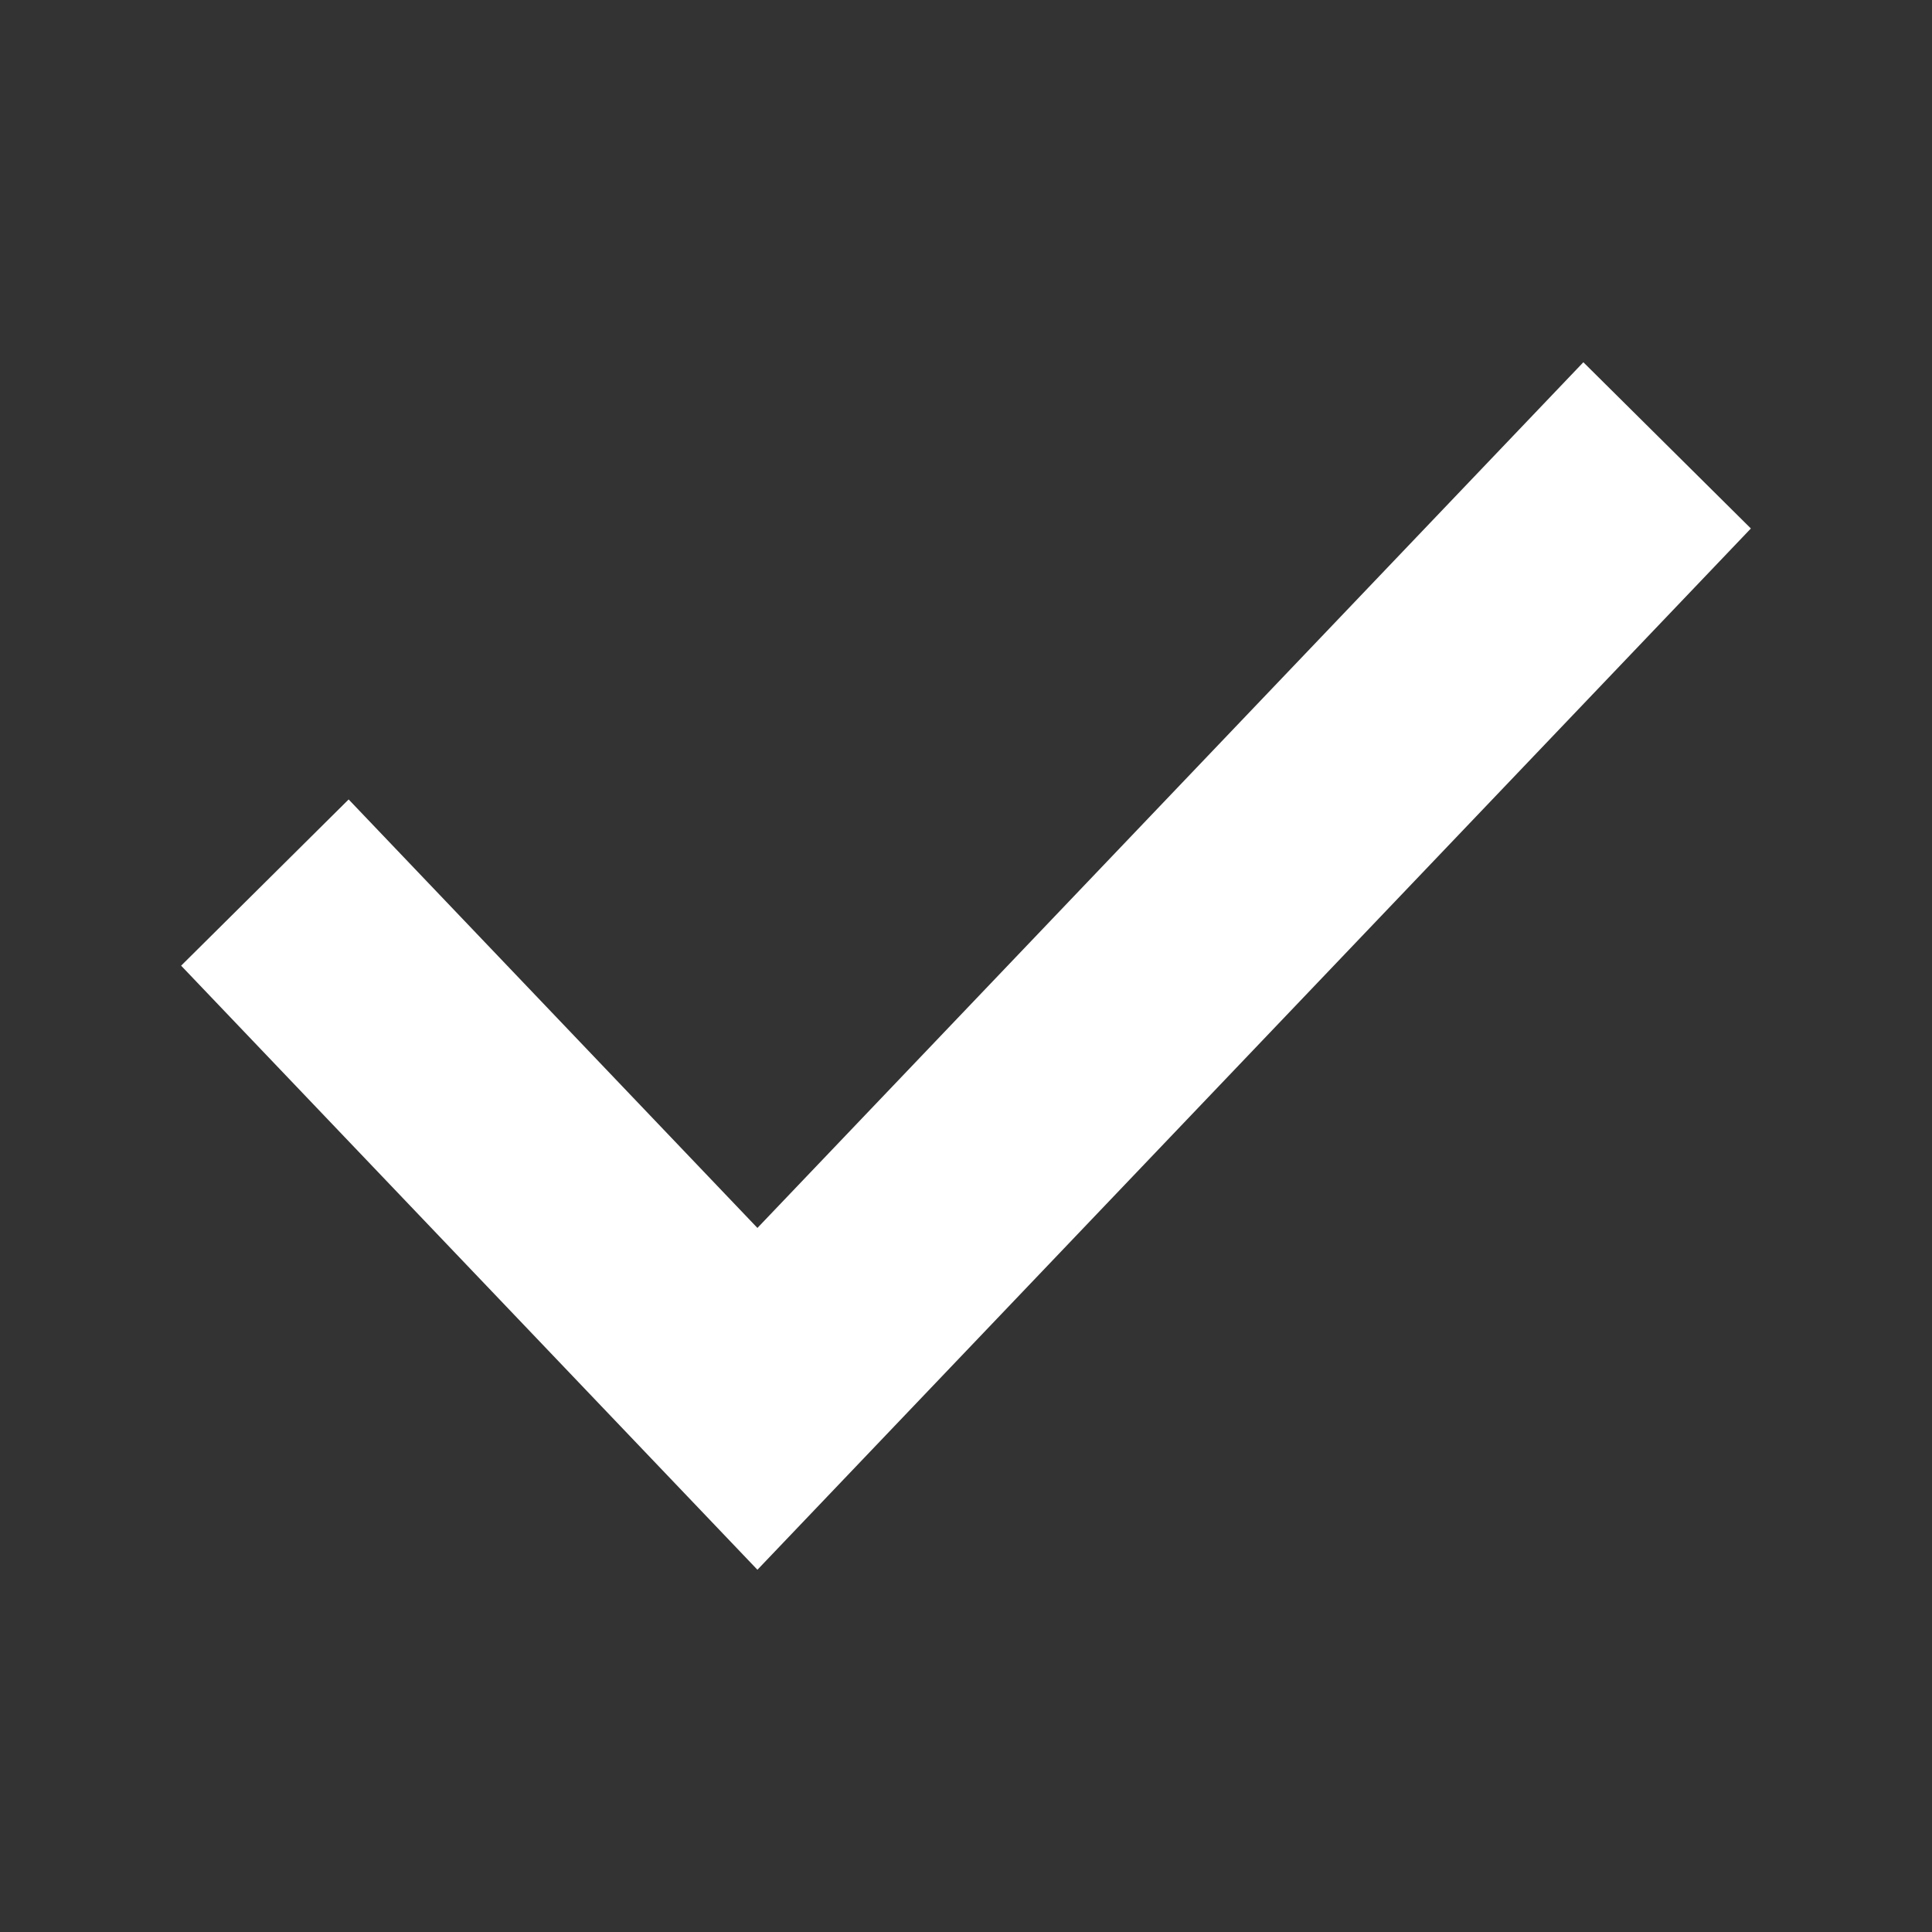
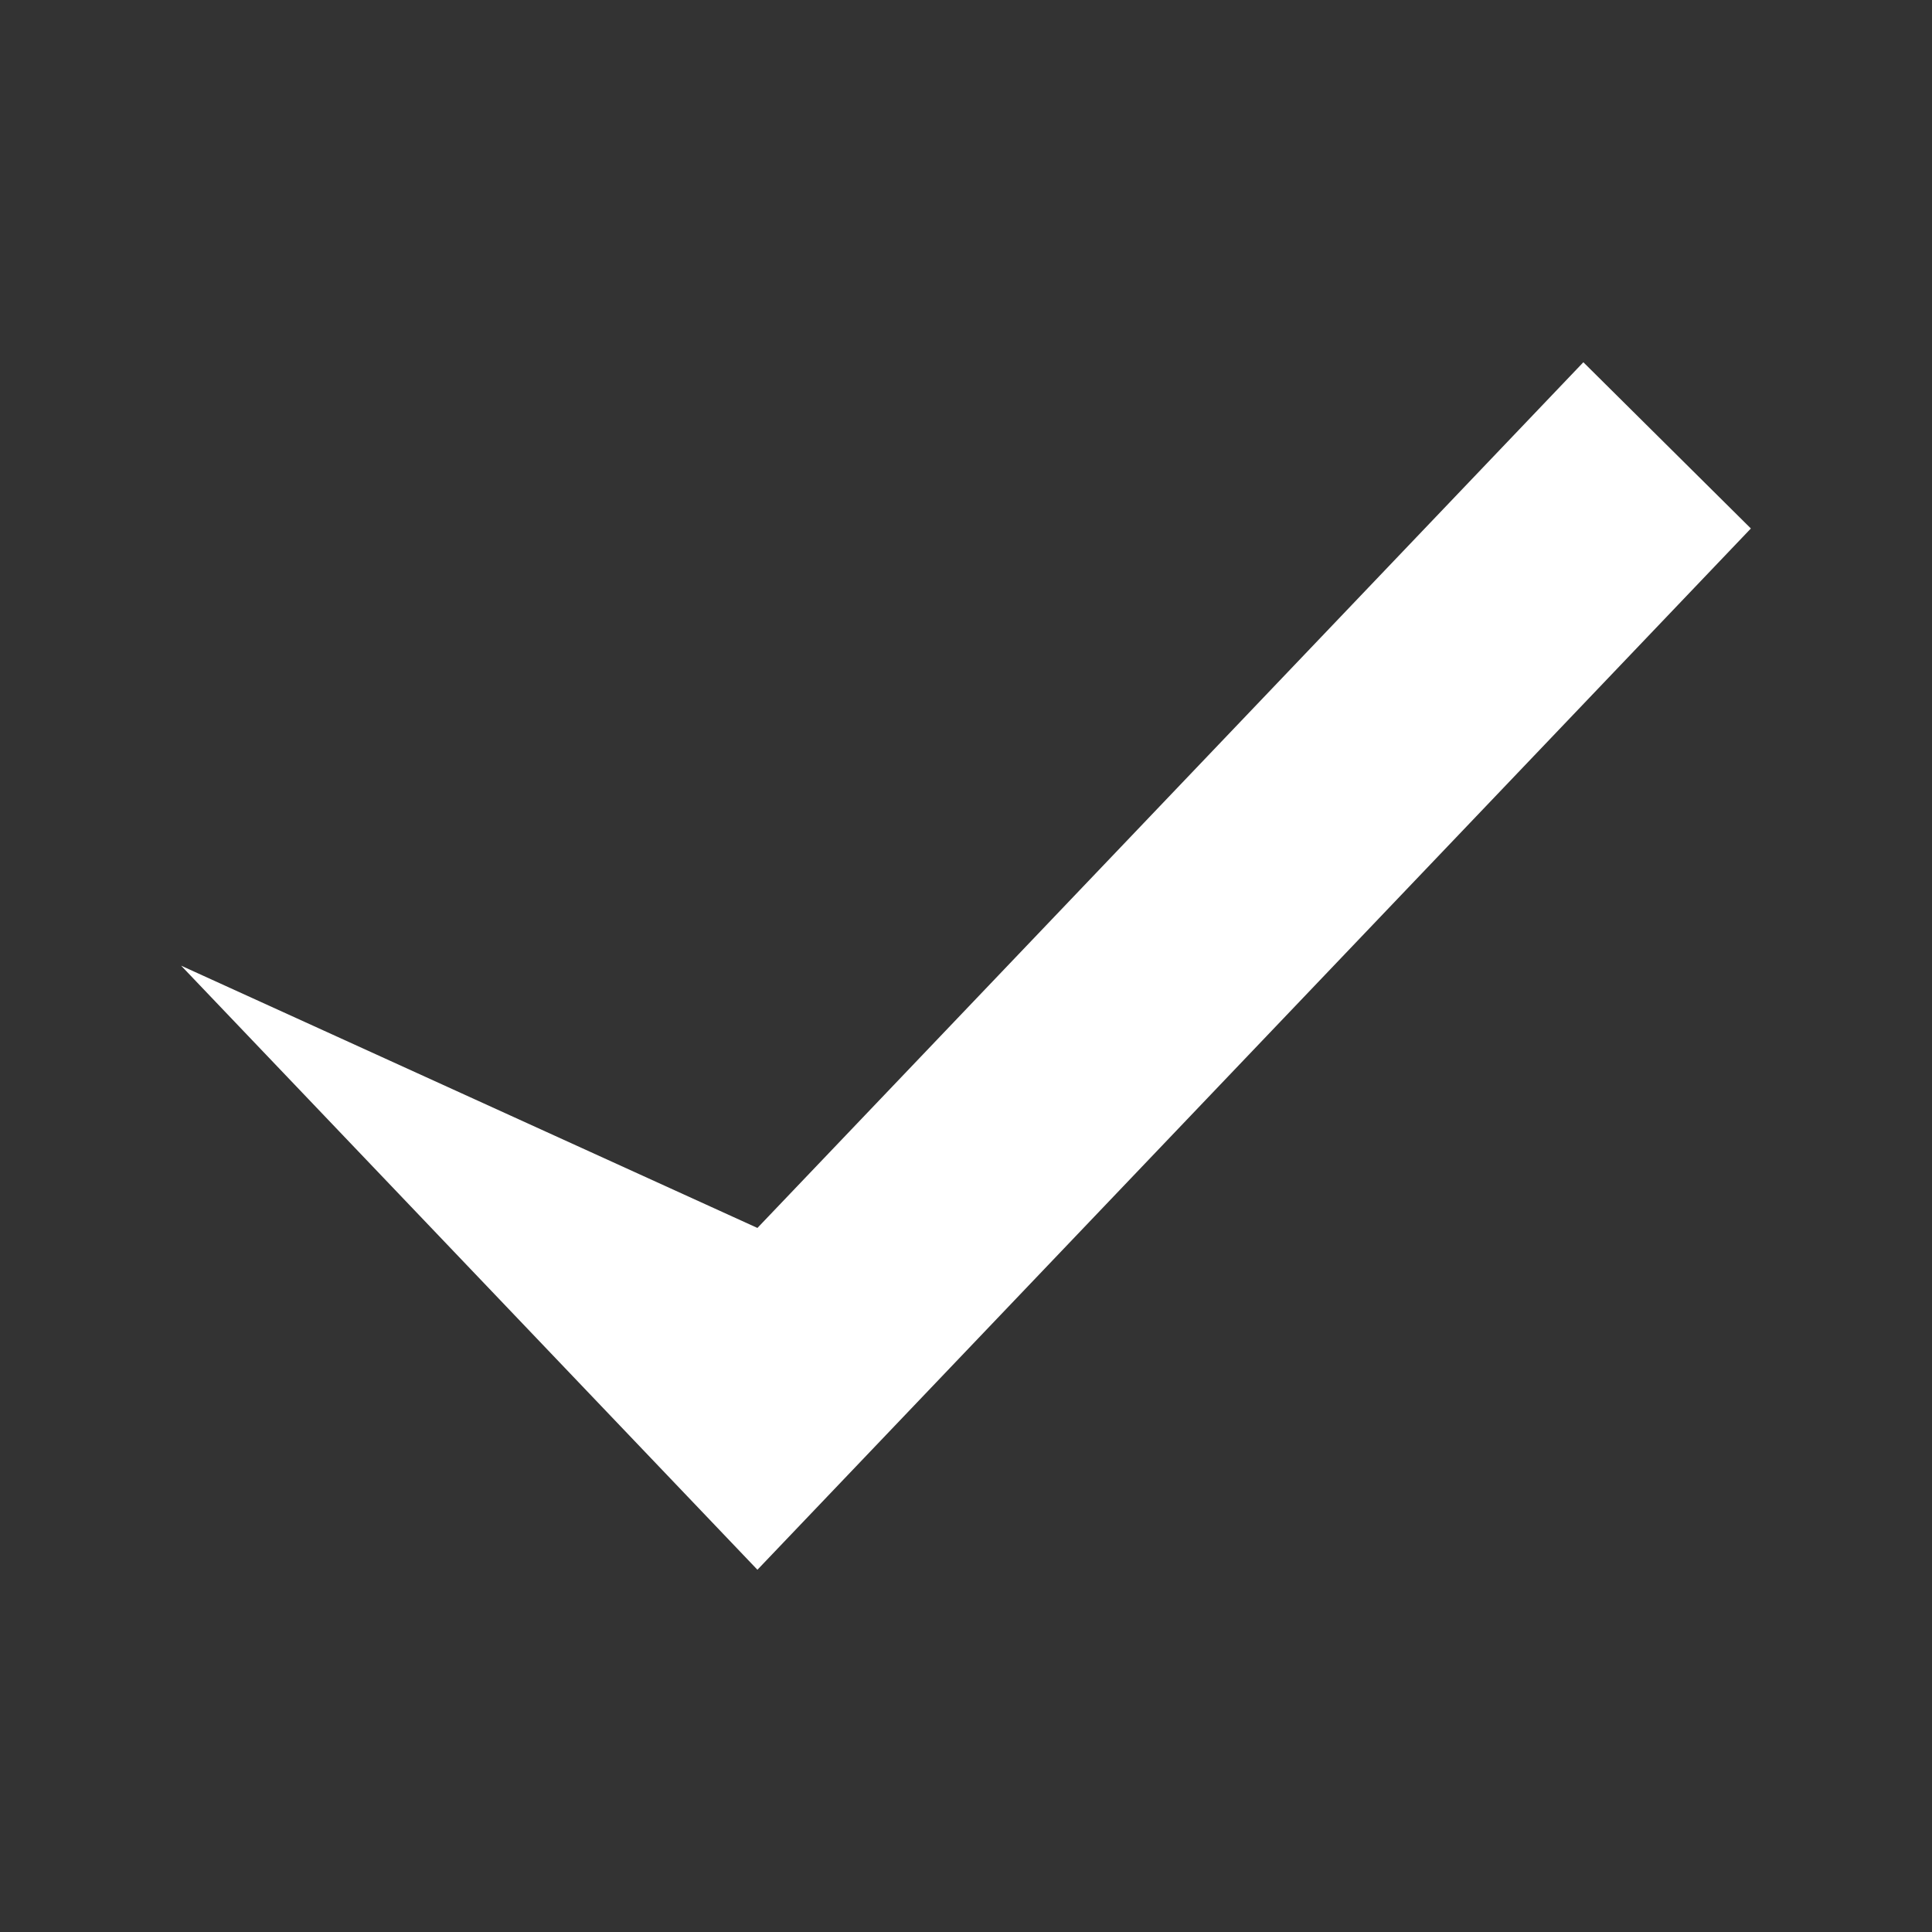
<svg xmlns="http://www.w3.org/2000/svg" width="24" height="24" viewBox="0 0 24 24" fill="none">
  <rect x="0" y="0" width="24" height="24" fill="#333333" stroke="none" />
-   <path d="M21.75 6.565L9.409 19.5L2.25 11.996L4.331 9.931L9.409 15.254L19.669 4.5L21.75 6.565Z" fill="white" />
+   <path d="M21.75 6.565L9.409 19.5L2.25 11.996L9.409 15.254L19.669 4.5L21.75 6.565Z" fill="white" />
</svg>